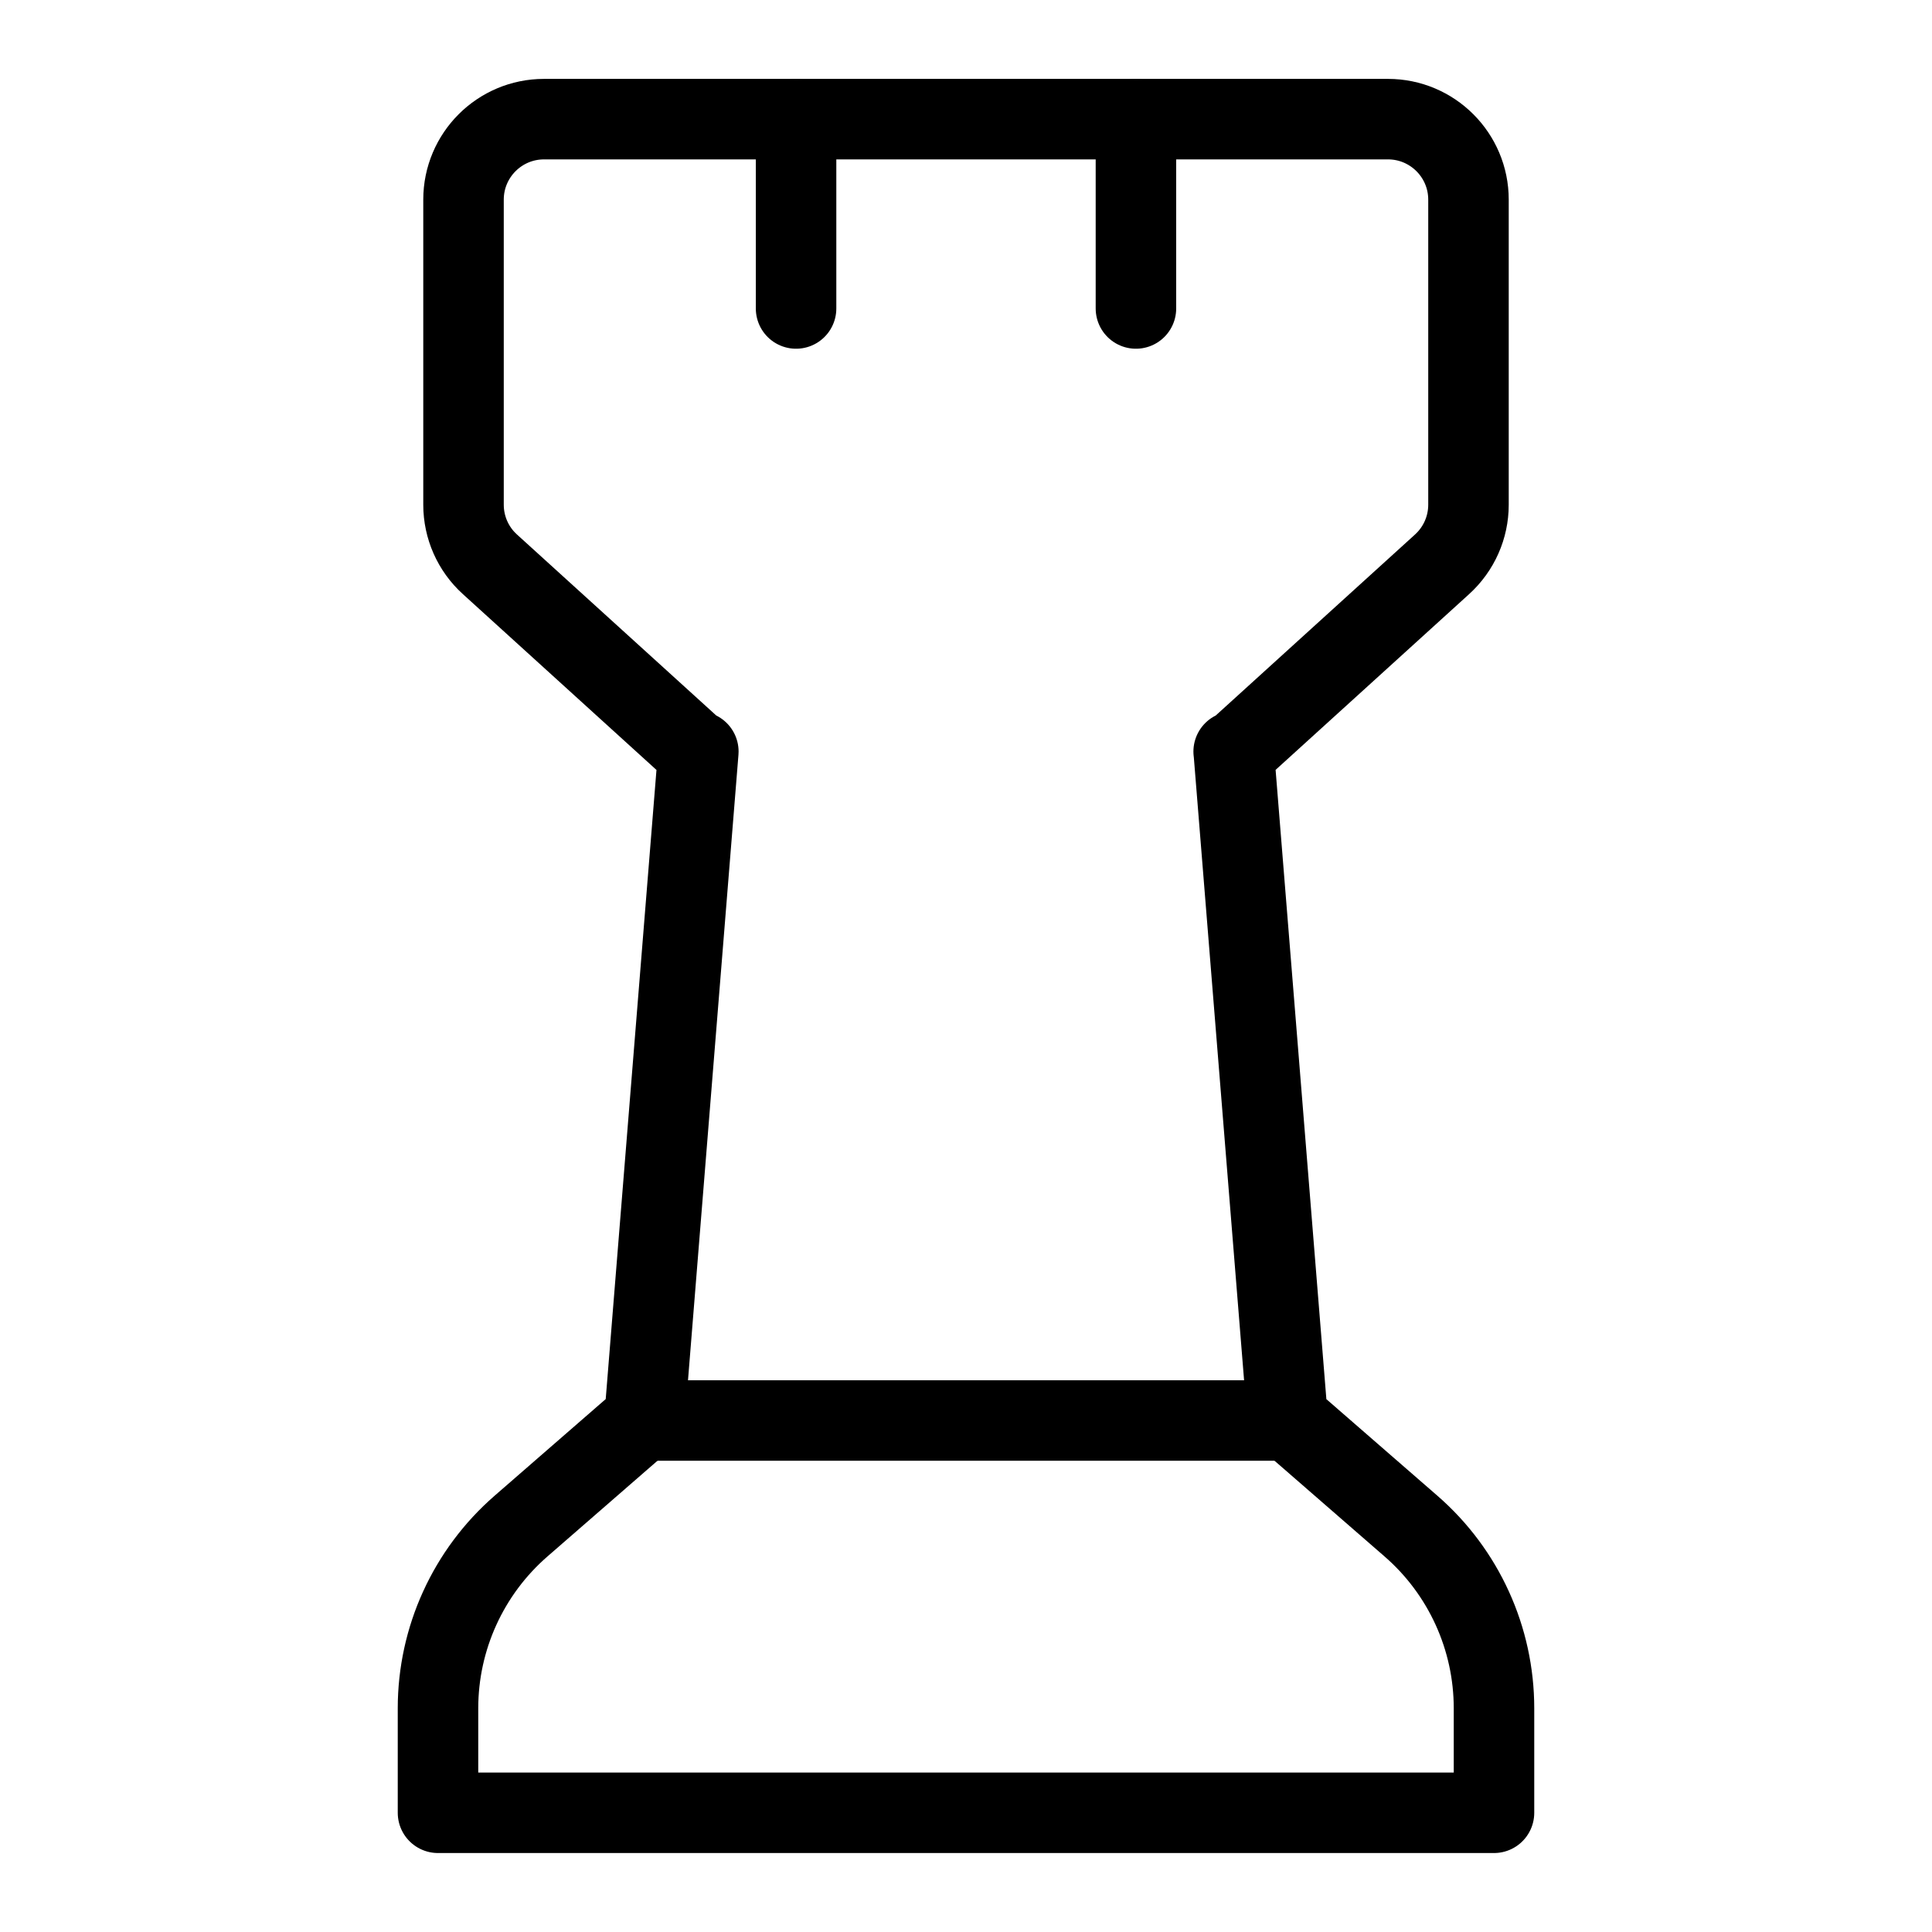
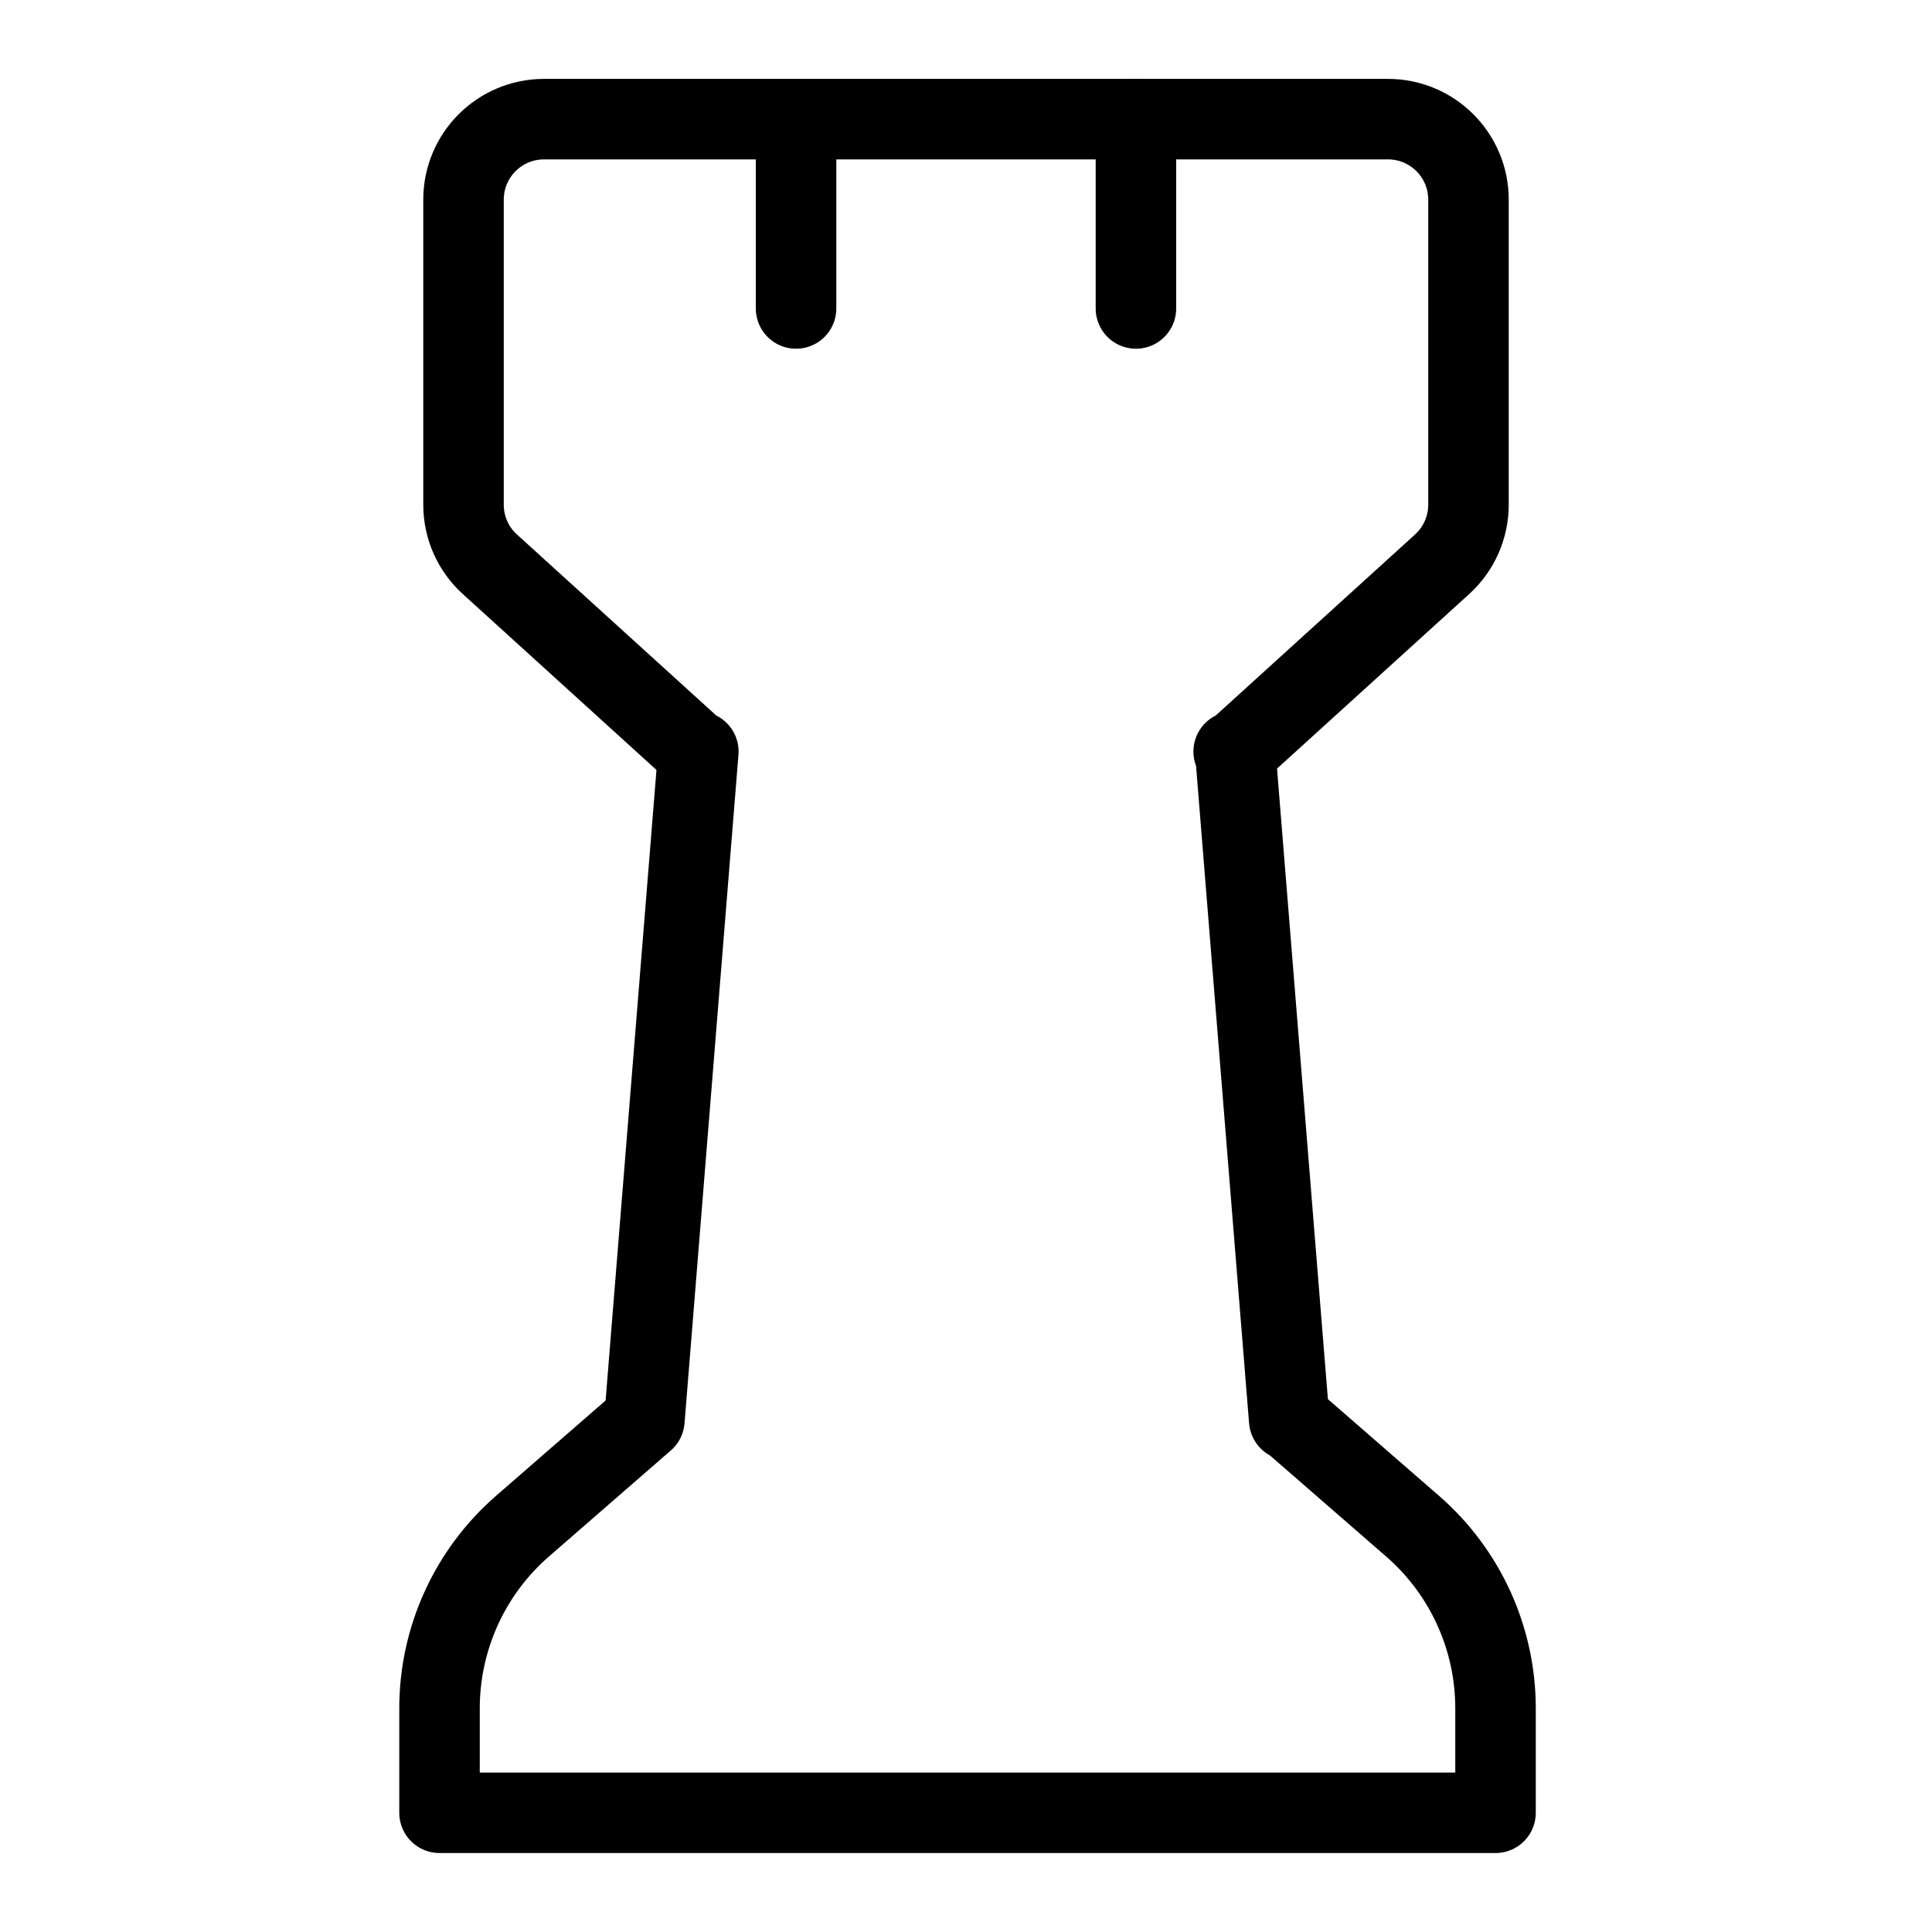
<svg xmlns="http://www.w3.org/2000/svg" fill="none" viewBox="0 0 24 24">
-   <path stroke="#000000" stroke-linecap="round" stroke-linejoin="round" d="M15.325 9.336h0.028l2.561 -2.326c0.209 -0.19 0.328 -0.458 0.328 -0.74l0 -3.79c0 -0.552 -0.448 -1 -1 -1H6.758c-0.552 0 -1 0.448 -1 1l0 3.79c0 0.282 0.119 0.551 0.328 0.74l2.561 2.326h0.028l-0.67 8.305h-0.019l-1.514 1.317c-0.655 0.57 -1.031 1.395 -1.031 2.263v1.298l13.118 0v-1.298c0 -0.868 -0.376 -1.694 -1.031 -2.263l-1.514 -1.317h-0.018l-0.67 -8.305Z" stroke-width="1" />
+   <path stroke="#000000" stroke-linecap="round" stroke-linejoin="round" d="M15.325 9.336h0.028l2.561 -2.326c0.209 -0.19 0.328 -0.458 0.328 -0.74l0 -3.79c0 -0.552 -0.448 -1 -1 -1H6.758c-0.552 0 -1 0.448 -1 1l0 3.79c0 0.282 0.119 0.551 0.328 0.74l2.561 2.326h0.028l-0.67 8.305l-1.514 1.317c-0.655 0.57 -1.031 1.395 -1.031 2.263v1.298l13.118 0v-1.298c0 -0.868 -0.376 -1.694 -1.031 -2.263l-1.514 -1.317h-0.018l-0.67 -8.305Z" stroke-width="1" />
  <path stroke="#000000" stroke-linecap="round" stroke-linejoin="round" d="m9.889 3.832 0 -2.352" stroke-width="1" />
  <path stroke="#000000" stroke-linecap="round" stroke-linejoin="round" d="m14.111 3.832 0 -2.352" stroke-width="1" />
-   <path stroke="#000000" stroke-linecap="round" stroke-linejoin="round" d="M8.008 17.646h7.985" stroke-width="1" />
</svg>